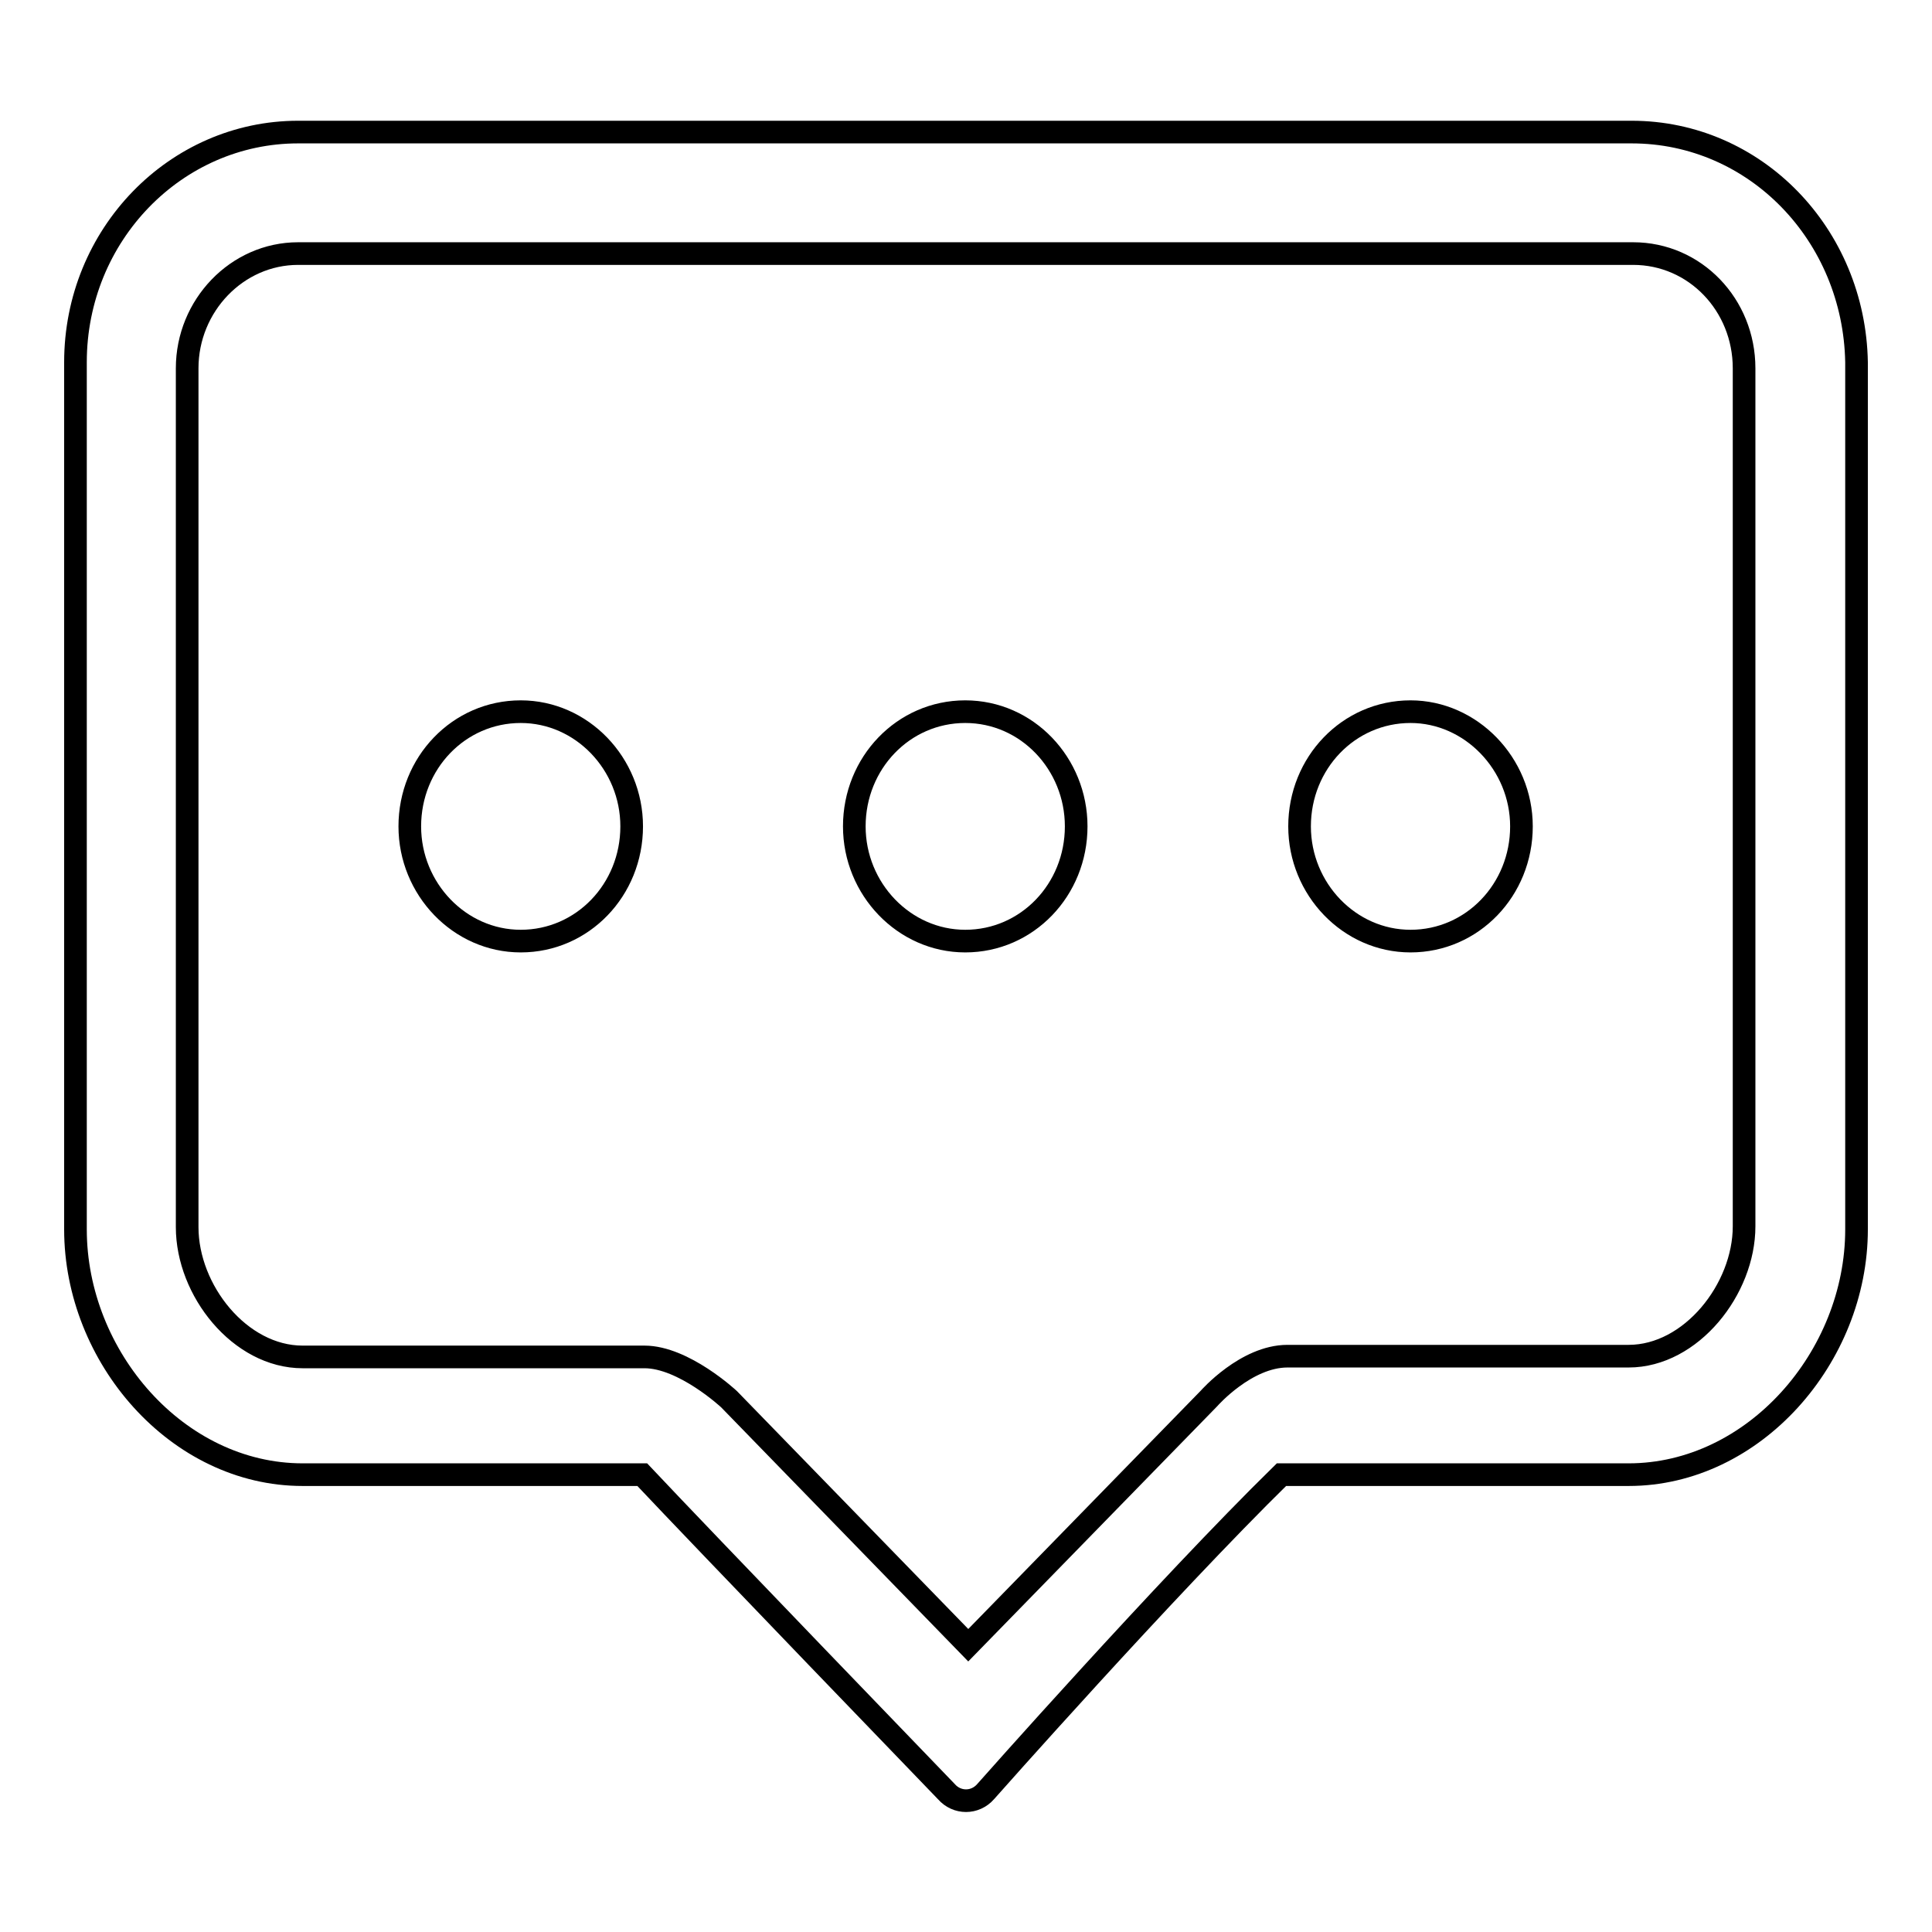
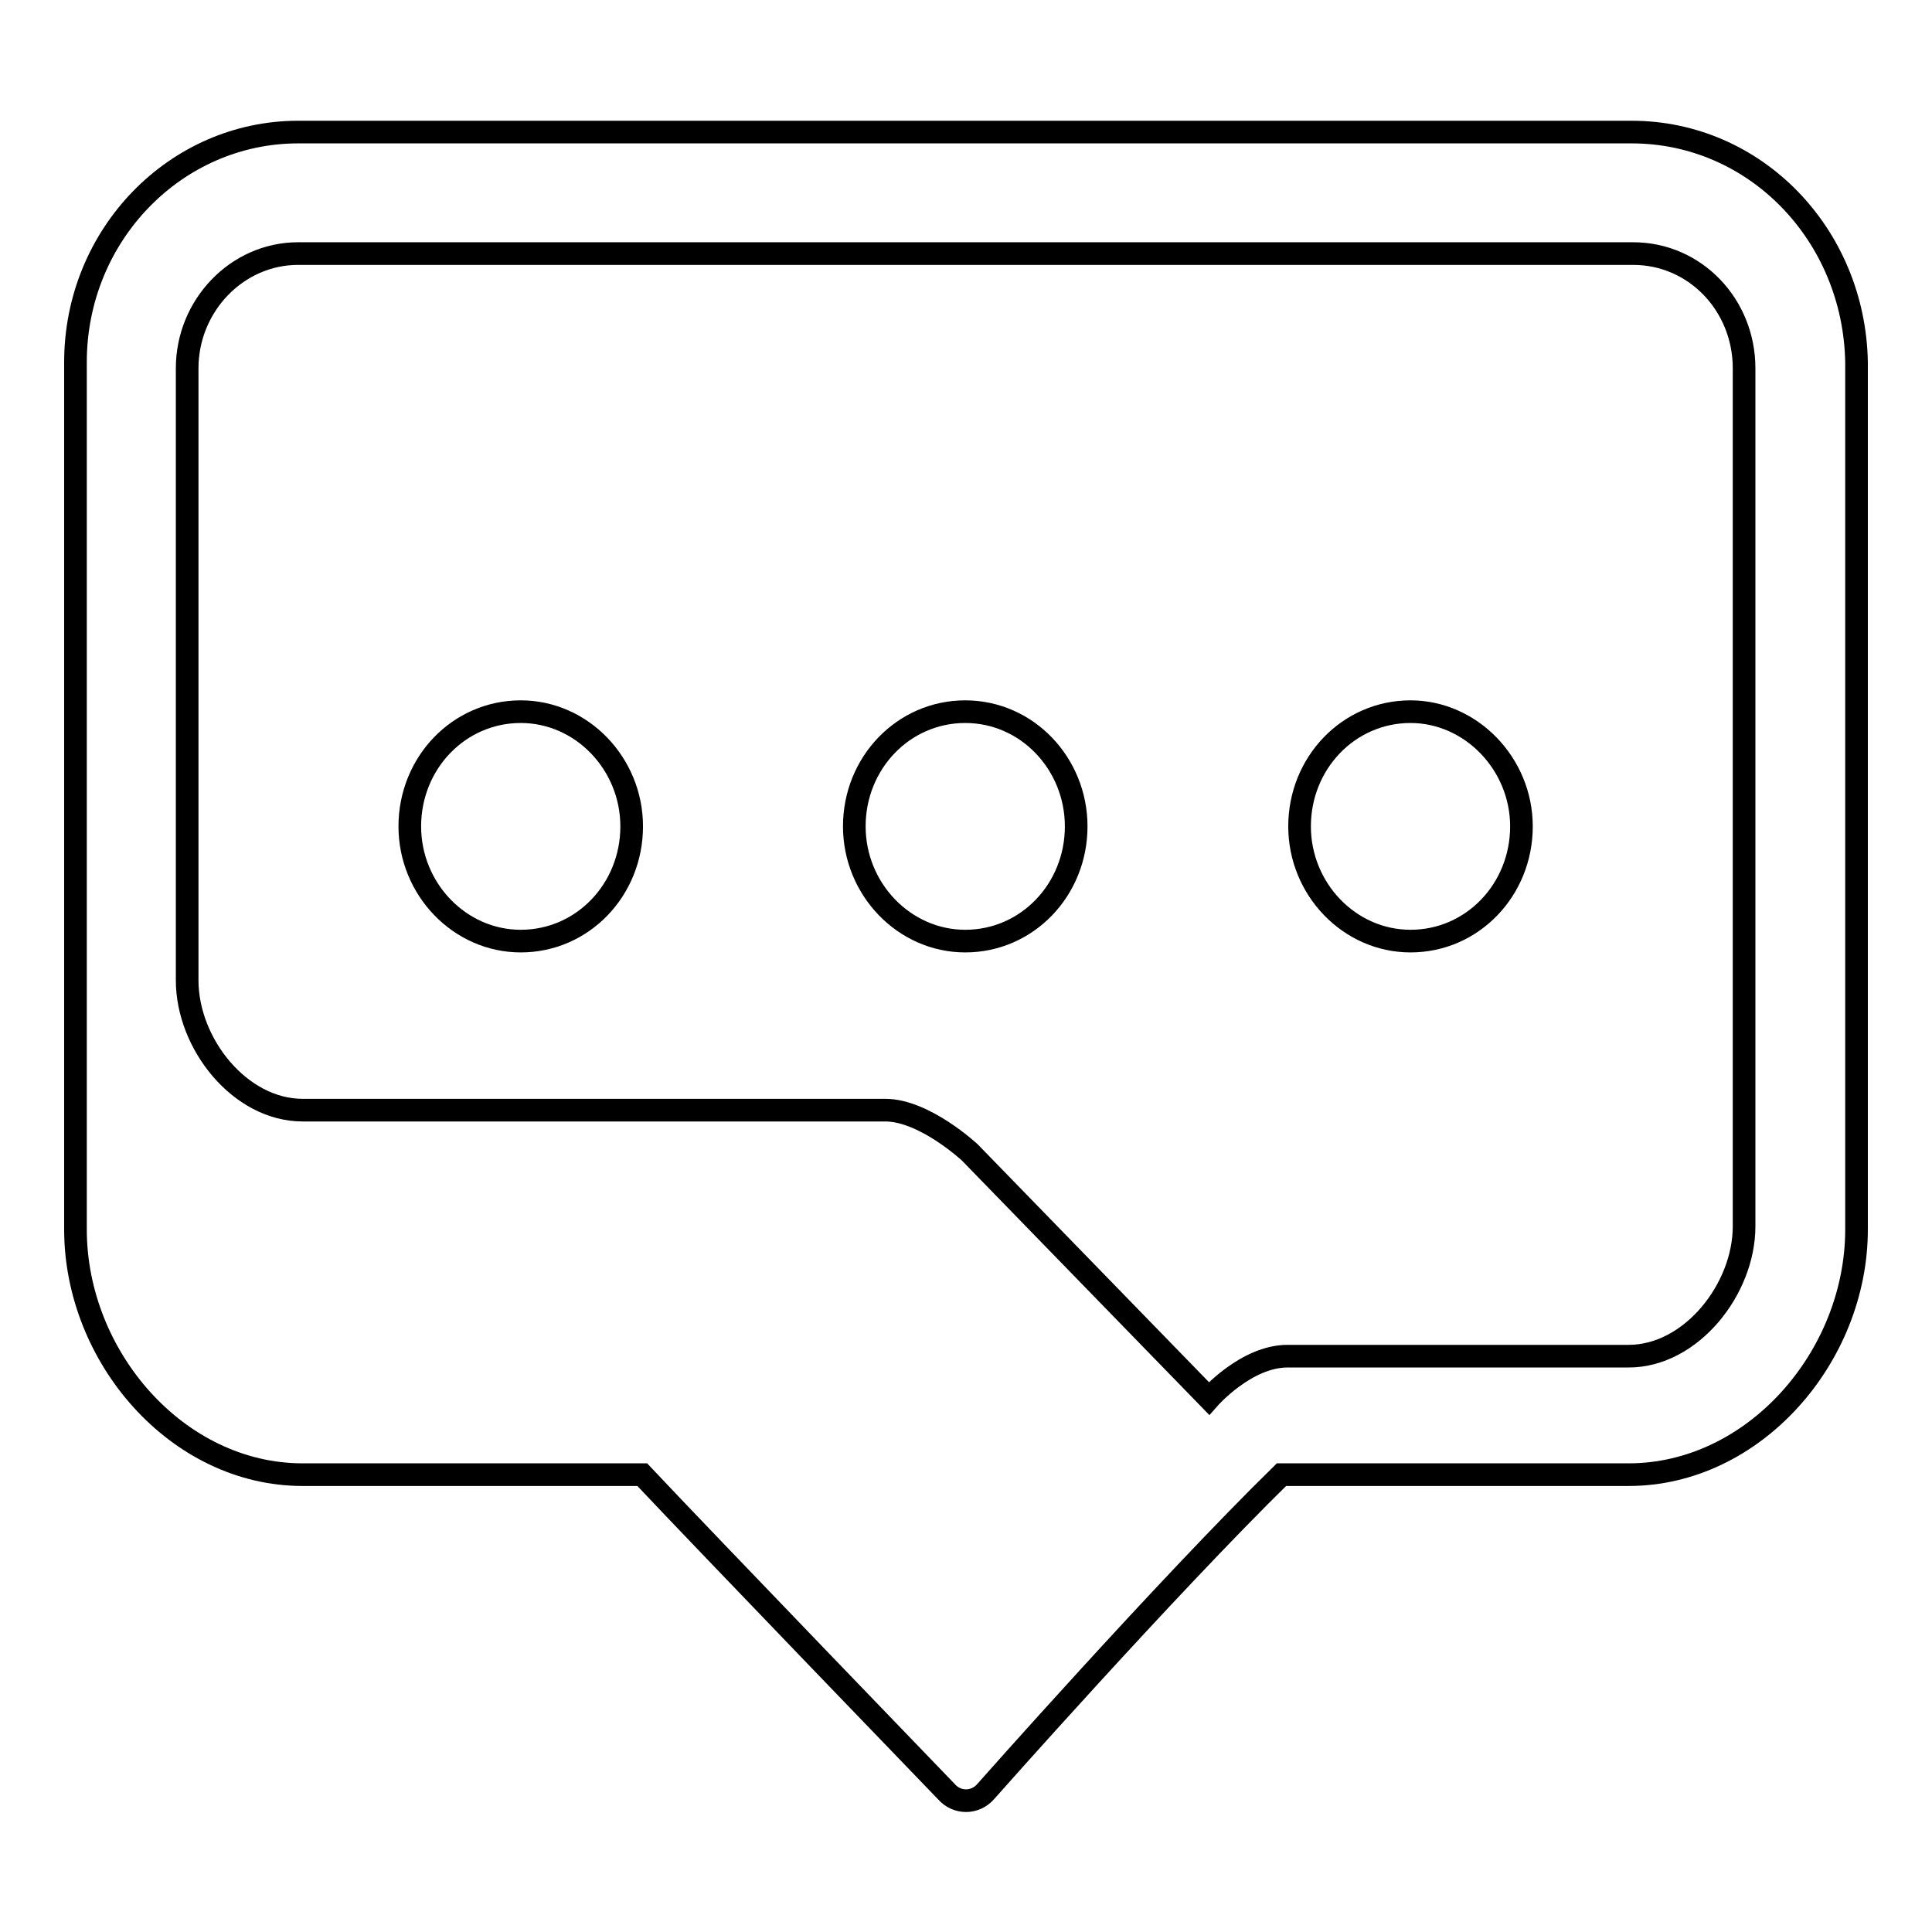
<svg xmlns="http://www.w3.org/2000/svg" version="1.1" x="0px" y="0px" viewBox="0 0 256 256" enable-background="new 0 0 256 256" xml:space="preserve">
  <g>
-     <path stroke-width="3" fill-opacity="0" stroke="#000000" d="M69,94.3c-8.2,0-14.7,6.8-14.7,15.2c0,8.3,6.6,15.2,14.7,15.2c8.2,0,14.7-6.8,14.7-15.2 C83.7,101.2,77.1,94.3,69,94.3L69,94.3L69,94.3L69,94.3z M127.9,94.3c-8.2,0-14.7,6.8-14.7,15.2c0,8.3,6.6,15.2,14.7,15.2 c8.2,0,14.7-6.8,14.7-15.2C142.6,101.2,136.1,94.3,127.9,94.3L127.9,94.3L127.9,94.3L127.9,94.3z M186.9,94.3 c-8.2,0-14.7,6.8-14.7,15.2c0,8.3,6.6,15.2,14.7,15.2c8.2,0,14.7-6.8,14.7-15.2C201.6,101.2,194.9,94.3,186.9,94.3L186.9,94.3 L186.9,94.3L186.9,94.3z M216.2,17.5H39.5C23.3,17.5,10,31.1,10,48v114.9c0,16.9,13.5,32.5,30.1,32.5h45c7.8,8.3,40.3,42,40.3,42 c1.4,1.6,3.8,1.6,5.2,0c0,0,23.8-26.9,39.2-42h46c16.6,0,30.2-15.6,30.2-32.5V48C245.7,31.1,232.6,17.5,216.2,17.5L216.2,17.5 L216.2,17.5L216.2,17.5z M231.1,162.5c0,8.3-7,17.2-15.3,17.2h-45.2c-5.5,0-10.4,5.6-10.4,5.6L128.3,218l-31.7-32.6 c0,0-6-5.6-11.2-5.6H40.1c-8.3,0-15.3-8.8-15.3-17.2V48.8c0-8.3,6.6-15.2,14.7-15.2h176.9c8.2,0,14.7,6.8,14.7,15.2V162.5 L231.1,162.5L231.1,162.5L231.1,162.5z" />
+     <path stroke-width="3" fill-opacity="0" stroke="#000000" d="M69,94.3c-8.2,0-14.7,6.8-14.7,15.2c0,8.3,6.6,15.2,14.7,15.2c8.2,0,14.7-6.8,14.7-15.2 C83.7,101.2,77.1,94.3,69,94.3L69,94.3L69,94.3L69,94.3z M127.9,94.3c-8.2,0-14.7,6.8-14.7,15.2c0,8.3,6.6,15.2,14.7,15.2 c8.2,0,14.7-6.8,14.7-15.2C142.6,101.2,136.1,94.3,127.9,94.3L127.9,94.3L127.9,94.3L127.9,94.3z M186.9,94.3 c-8.2,0-14.7,6.8-14.7,15.2c0,8.3,6.6,15.2,14.7,15.2c8.2,0,14.7-6.8,14.7-15.2C201.6,101.2,194.9,94.3,186.9,94.3L186.9,94.3 L186.9,94.3L186.9,94.3z M216.2,17.5H39.5C23.3,17.5,10,31.1,10,48v114.9c0,16.9,13.5,32.5,30.1,32.5h45c7.8,8.3,40.3,42,40.3,42 c1.4,1.6,3.8,1.6,5.2,0c0,0,23.8-26.9,39.2-42h46c16.6,0,30.2-15.6,30.2-32.5V48C245.7,31.1,232.6,17.5,216.2,17.5L216.2,17.5 L216.2,17.5L216.2,17.5z M231.1,162.5c0,8.3-7,17.2-15.3,17.2h-45.2c-5.5,0-10.4,5.6-10.4,5.6l-31.7-32.6 c0,0-6-5.6-11.2-5.6H40.1c-8.3,0-15.3-8.8-15.3-17.2V48.8c0-8.3,6.6-15.2,14.7-15.2h176.9c8.2,0,14.7,6.8,14.7,15.2V162.5 L231.1,162.5L231.1,162.5L231.1,162.5z" />
  </g>
</svg>